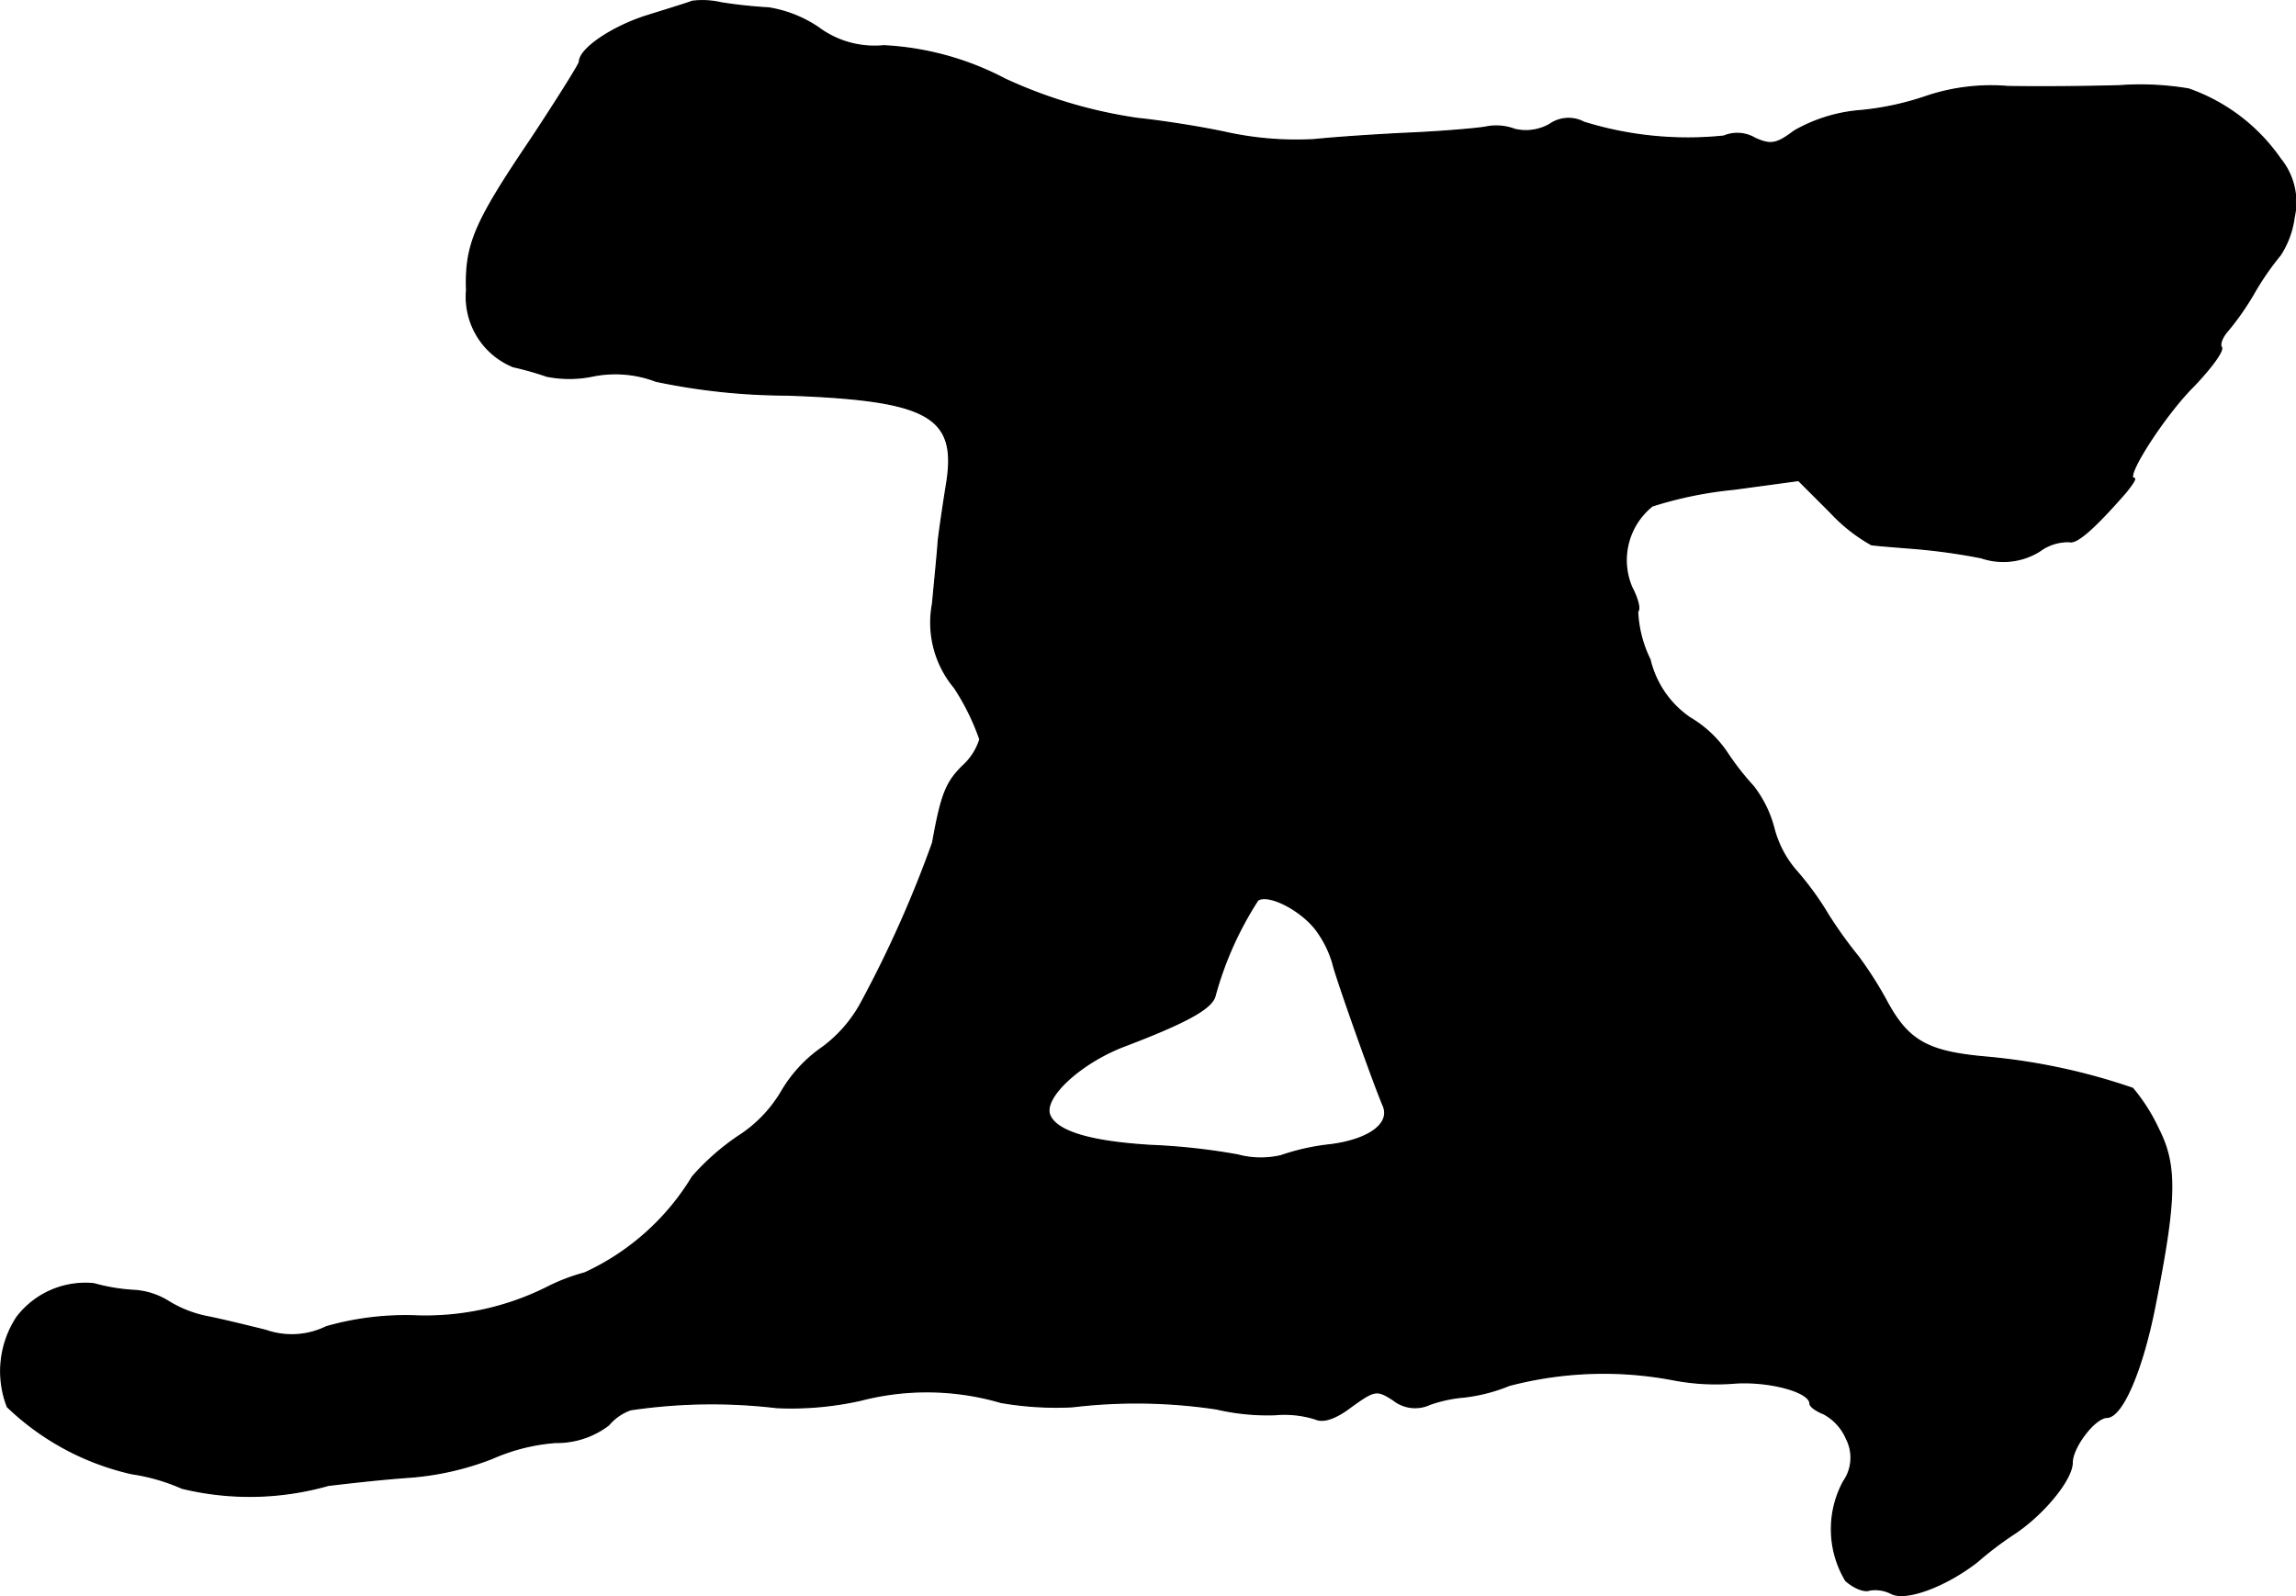
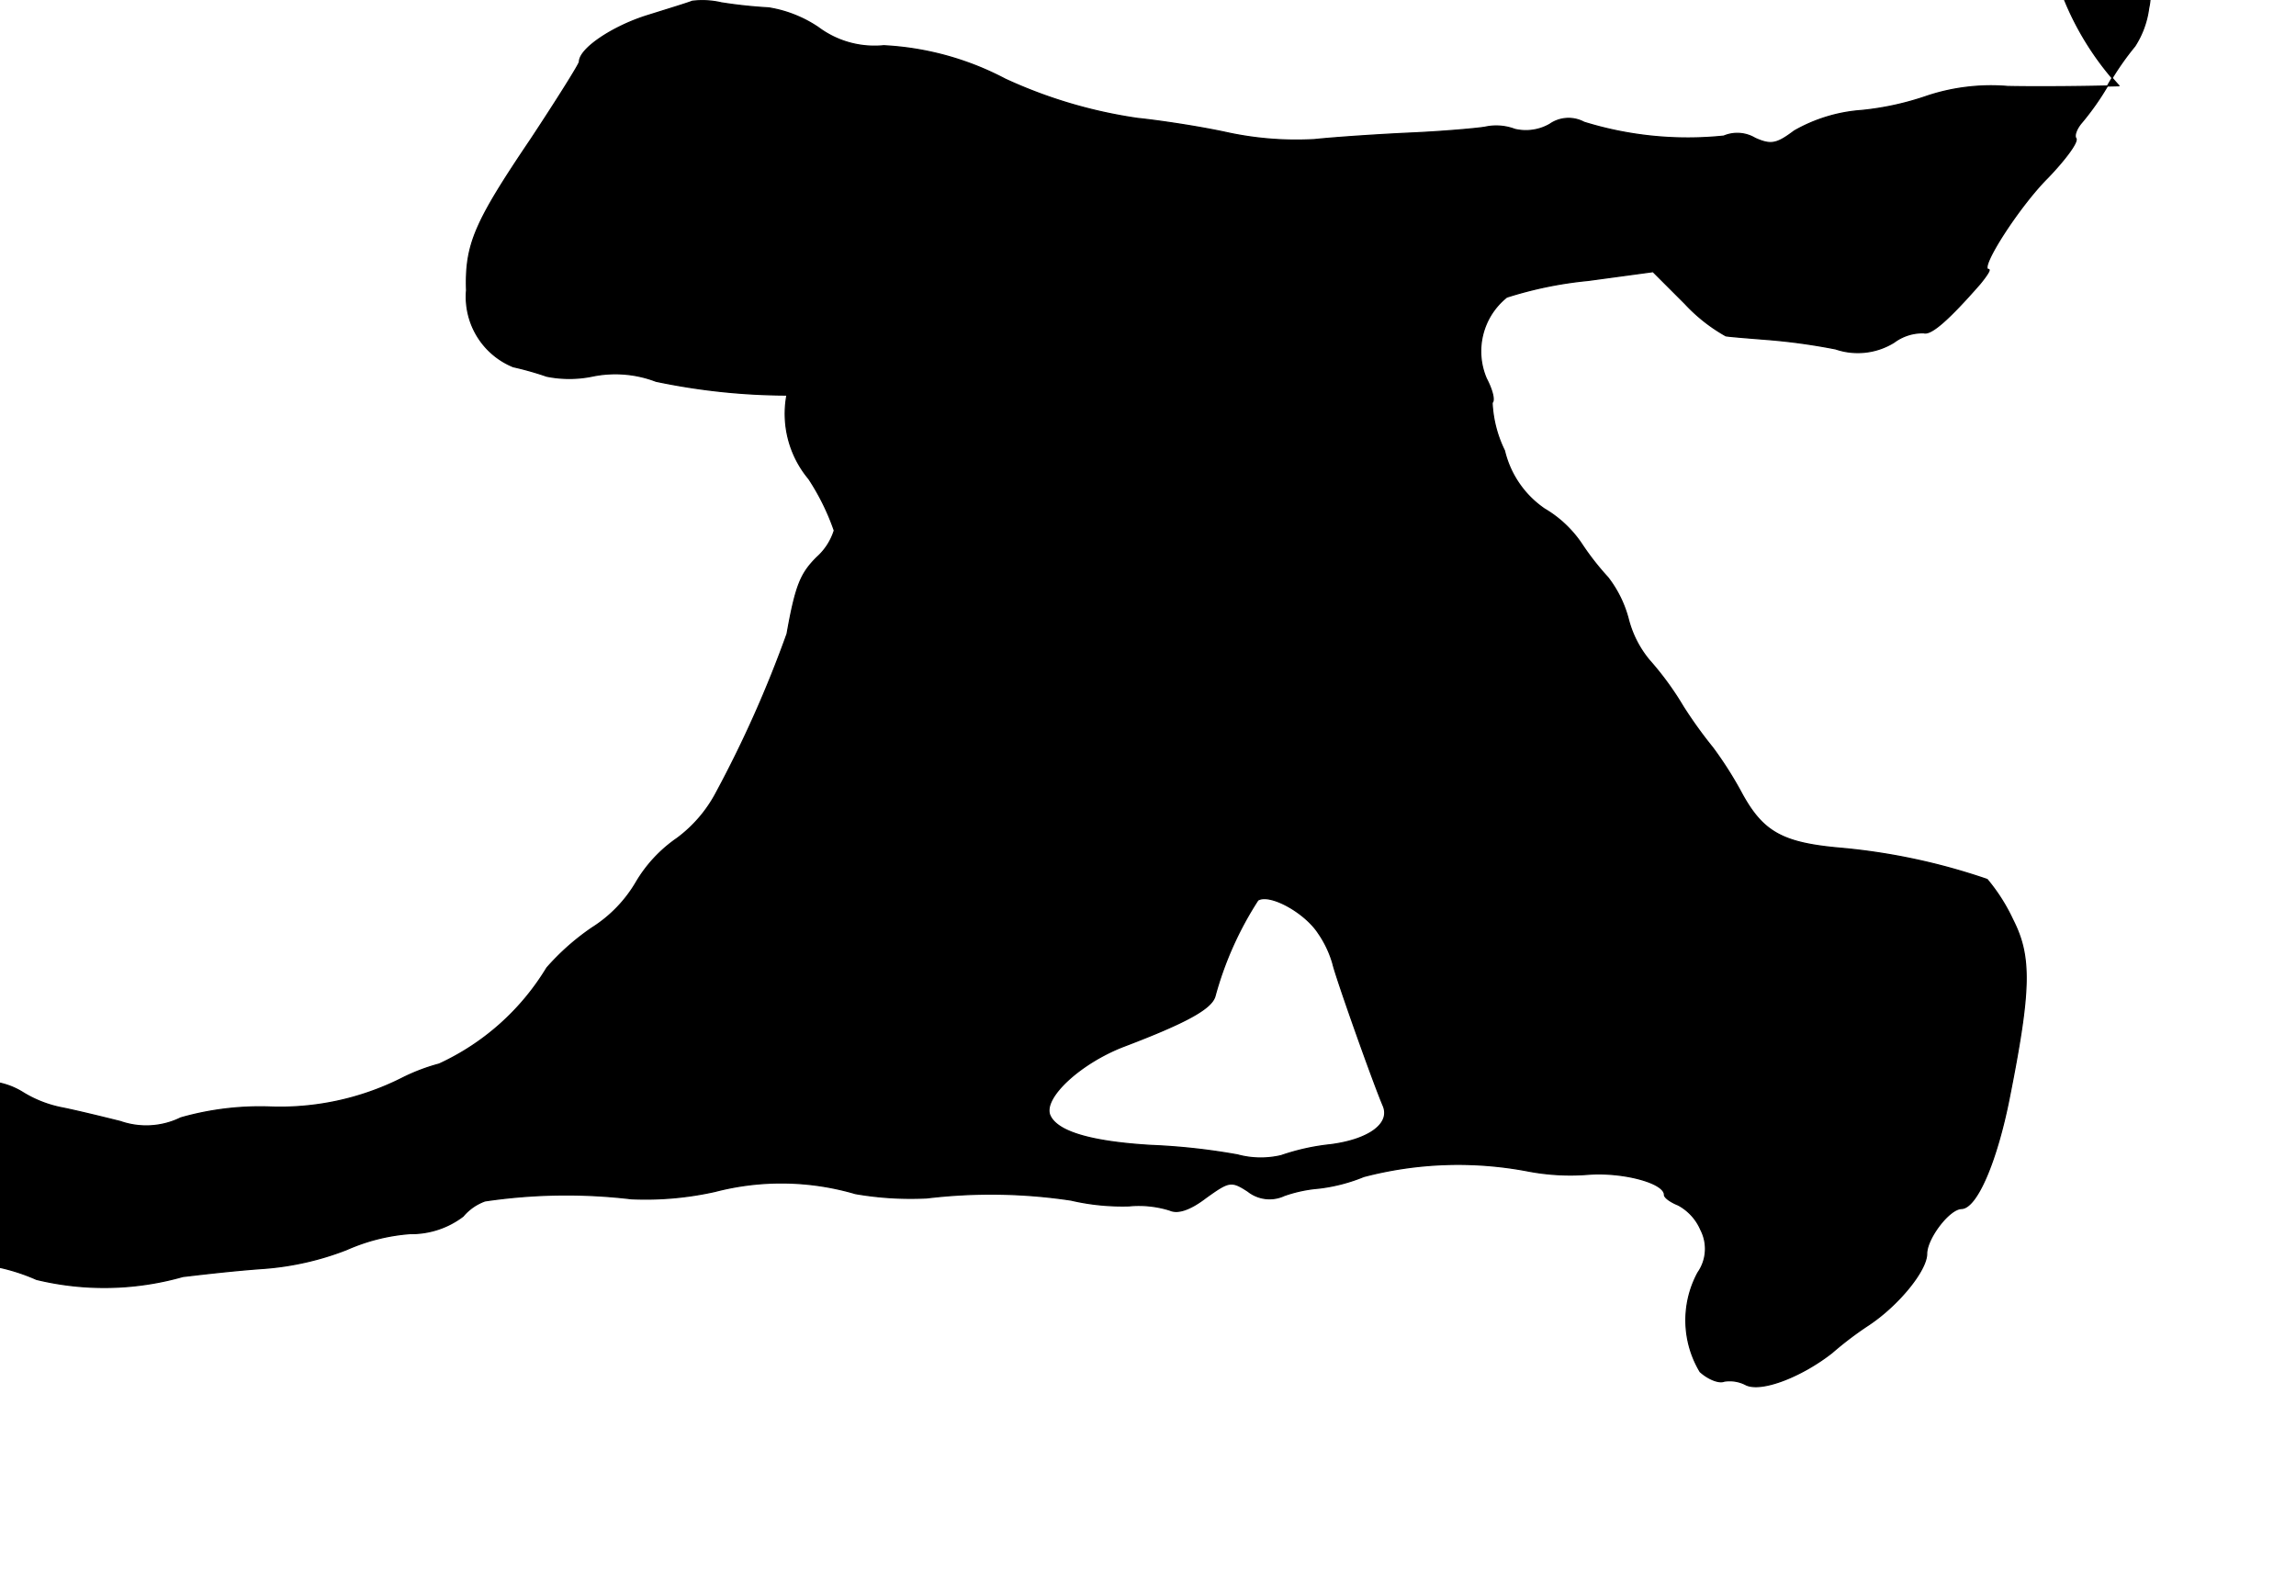
<svg xmlns="http://www.w3.org/2000/svg" version="1.1" width="6.739mm" height="4.686mm" viewBox="0 0 19.104 13.283">
  <defs>
    <style type="text/css">
      .a {
        stroke: #000;
        stroke-linecap: round;
        stroke-linejoin: round;
        stroke-width: 0.01px;
      }
    </style>
  </defs>
-   <path class="a" d="M5.76.01C5.73.023,5.554.077,5.378.132c-.285.091-.557.273-.557.382,0,.018-.182.309-.406.648-.466.69-.545.872-.533,1.254A.628.628,0,0,0,4.27,3.051a2.593,2.593,0,0,1,.279.079.956.956,0,0,0,.376,0,.948.948,0,0,1,.533.042,5.366,5.366,0,0,0,1.09.115c1.187.042,1.423.176,1.326.751-.024.151-.055.357-.067.46-.006.097-.03.333-.048.527a.844.844,0,0,0,.182.697,1.941,1.941,0,0,1,.212.43.501.501,0,0,1-.145.224c-.133.133-.176.23-.248.636a9.626,9.626,0,0,1-.588,1.32,1.127,1.127,0,0,1-.327.382,1.156,1.156,0,0,0-.339.363,1.115,1.115,0,0,1-.369.382,1.997,1.997,0,0,0-.376.333,2.046,2.046,0,0,1-.896.8,1.618,1.618,0,0,0-.315.121,2.258,2.258,0,0,1-1.102.236,2.403,2.403,0,0,0-.733.091.652.652,0,0,1-.503.03c-.145-.036-.369-.091-.491-.115a.973.973,0,0,1-.321-.127.611.611,0,0,0-.291-.091,1.531,1.531,0,0,1-.327-.055.716.716,0,0,0-.642.279.819.819,0,0,0-.079.745,2.187,2.187,0,0,0,1.036.557,1.614,1.614,0,0,1,.418.121,2.393,2.393,0,0,0,1.217-.024c.103-.012.4-.048.666-.067a2.38,2.38,0,0,0,.697-.157,1.598,1.598,0,0,1,.527-.133.711.711,0,0,0,.442-.145.428.428,0,0,1,.182-.127,4.61,4.61,0,0,1,1.217-.018,2.647,2.647,0,0,0,.697-.061,2.191,2.191,0,0,1,1.169.018,2.698,2.698,0,0,0,.594.036,4.487,4.487,0,0,1,1.199.018,1.882,1.882,0,0,0,.485.048.857.857,0,0,1,.339.036c.067.03.17-.006.297-.103.194-.139.212-.145.351-.055a.29.29,0,0,0,.303.036,1.146,1.146,0,0,1,.285-.061,1.417,1.417,0,0,0,.376-.097,3.096,3.096,0,0,1,1.357-.048,1.886,1.886,0,0,0,.503.03c.285-.024.642.067.642.17,0,.024.055.061.115.085a.422.422,0,0,1,.188.206.346.346,0,0,1-.024.357.832.832,0,0,0,.018.824c.067.061.157.097.2.079a.29.29,0,0,1,.182.03c.127.061.46-.067.715-.267a2.869,2.869,0,0,1,.303-.23c.248-.164.485-.454.485-.594,0-.127.188-.376.291-.376.127-.006.291-.394.394-.909.182-.915.188-1.187.03-1.496a1.515,1.515,0,0,0-.212-.333,5.174,5.174,0,0,0-1.217-.26c-.485-.042-.648-.133-.824-.454a3.142,3.142,0,0,0-.242-.382,3.649,3.649,0,0,1-.248-.345,2.507,2.507,0,0,0-.279-.382.873.873,0,0,1-.176-.345.962.962,0,0,0-.17-.345,2.234,2.234,0,0,1-.218-.279.954.954,0,0,0-.309-.291.815.815,0,0,1-.333-.485,1.006,1.006,0,0,1-.103-.4c.024-.018,0-.109-.048-.2a.577.577,0,0,1,.17-.678,3.256,3.256,0,0,1,.678-.139l.539-.073.267.267a1.394,1.394,0,0,0,.339.267c.036.006.188.018.339.03a5.028,5.028,0,0,1,.575.079.572.572,0,0,0,.485-.055.397.397,0,0,1,.248-.079c.061.018.206-.109.466-.406.055-.067.091-.121.073-.121-.085,0,.254-.527.491-.763.145-.151.254-.297.236-.327-.018-.024.006-.085.048-.133a2.228,2.228,0,0,0,.224-.321,2.315,2.315,0,0,1,.218-.315.762.762,0,0,0,.115-.315.571.571,0,0,0-.115-.485,1.554,1.554,0,0,0-.763-.581A2.415,2.415,0,0,0,17.631.713c-.23.006-.648.012-.927.006a1.691,1.691,0,0,0-.666.079A2.379,2.379,0,0,1,15.487.919a1.316,1.316,0,0,0-.557.17c-.145.109-.194.121-.327.061a.289.289,0,0,0-.26-.018,2.916,2.916,0,0,1-1.163-.115A.272.272,0,0,0,12.895,1.034a.401.401,0,0,1-.291.042.437.437,0,0,0-.248-.018c-.073.012-.345.036-.606.048-.267.012-.63.036-.812.055a2.723,2.723,0,0,1-.745-.061c-.224-.048-.551-.097-.727-.115A3.981,3.981,0,0,1,8.364.658,2.429,2.429,0,0,0,7.353.38.781.781,0,0,1,6.808.228,1.031,1.031,0,0,0,6.396.065a3.916,3.916,0,0,1-.394-.042A.7.7,0,0,0,5.76.01Zm5.209,7.753a.867.867,0,0,1,.121.254c.024.109.333.981.418,1.181.067.151-.115.285-.436.327a1.851,1.851,0,0,0-.412.091.739.739,0,0,1-.363-.006,5.296,5.296,0,0,0-.721-.079c-.503-.03-.787-.115-.842-.254-.055-.145.254-.43.612-.569.527-.2.733-.315.763-.418a2.839,2.839,0,0,1,.357-.8C10.563,7.43,10.854,7.588,10.969,7.763Z" />
+   <path class="a" d="M5.76.01C5.73.023,5.554.077,5.378.132c-.285.091-.557.273-.557.382,0,.018-.182.309-.406.648-.466.69-.545.872-.533,1.254A.628.628,0,0,0,4.27,3.051a2.593,2.593,0,0,1,.279.079.956.956,0,0,0,.376,0,.948.948,0,0,1,.533.042,5.366,5.366,0,0,0,1.09.115a.844.844,0,0,0,.182.697,1.941,1.941,0,0,1,.212.43.501.501,0,0,1-.145.224c-.133.133-.176.23-.248.636a9.626,9.626,0,0,1-.588,1.32,1.127,1.127,0,0,1-.327.382,1.156,1.156,0,0,0-.339.363,1.115,1.115,0,0,1-.369.382,1.997,1.997,0,0,0-.376.333,2.046,2.046,0,0,1-.896.8,1.618,1.618,0,0,0-.315.121,2.258,2.258,0,0,1-1.102.236,2.403,2.403,0,0,0-.733.091.652.652,0,0,1-.503.03c-.145-.036-.369-.091-.491-.115a.973.973,0,0,1-.321-.127.611.611,0,0,0-.291-.091,1.531,1.531,0,0,1-.327-.055.716.716,0,0,0-.642.279.819.819,0,0,0-.079.745,2.187,2.187,0,0,0,1.036.557,1.614,1.614,0,0,1,.418.121,2.393,2.393,0,0,0,1.217-.024c.103-.012.4-.048.666-.067a2.38,2.38,0,0,0,.697-.157,1.598,1.598,0,0,1,.527-.133.711.711,0,0,0,.442-.145.428.428,0,0,1,.182-.127,4.61,4.61,0,0,1,1.217-.018,2.647,2.647,0,0,0,.697-.061,2.191,2.191,0,0,1,1.169.018,2.698,2.698,0,0,0,.594.036,4.487,4.487,0,0,1,1.199.018,1.882,1.882,0,0,0,.485.048.857.857,0,0,1,.339.036c.067.03.17-.006.297-.103.194-.139.212-.145.351-.055a.29.29,0,0,0,.303.036,1.146,1.146,0,0,1,.285-.061,1.417,1.417,0,0,0,.376-.097,3.096,3.096,0,0,1,1.357-.048,1.886,1.886,0,0,0,.503.03c.285-.024.642.067.642.17,0,.024.055.061.115.085a.422.422,0,0,1,.188.206.346.346,0,0,1-.024.357.832.832,0,0,0,.018.824c.067.061.157.097.2.079a.29.29,0,0,1,.182.03c.127.061.46-.067.715-.267a2.869,2.869,0,0,1,.303-.23c.248-.164.485-.454.485-.594,0-.127.188-.376.291-.376.127-.006.291-.394.394-.909.182-.915.188-1.187.03-1.496a1.515,1.515,0,0,0-.212-.333,5.174,5.174,0,0,0-1.217-.26c-.485-.042-.648-.133-.824-.454a3.142,3.142,0,0,0-.242-.382,3.649,3.649,0,0,1-.248-.345,2.507,2.507,0,0,0-.279-.382.873.873,0,0,1-.176-.345.962.962,0,0,0-.17-.345,2.234,2.234,0,0,1-.218-.279.954.954,0,0,0-.309-.291.815.815,0,0,1-.333-.485,1.006,1.006,0,0,1-.103-.4c.024-.018,0-.109-.048-.2a.577.577,0,0,1,.17-.678,3.256,3.256,0,0,1,.678-.139l.539-.073.267.267a1.394,1.394,0,0,0,.339.267c.036.006.188.018.339.03a5.028,5.028,0,0,1,.575.079.572.572,0,0,0,.485-.055.397.397,0,0,1,.248-.079c.061.018.206-.109.466-.406.055-.067.091-.121.073-.121-.085,0,.254-.527.491-.763.145-.151.254-.297.236-.327-.018-.024.006-.085.048-.133a2.228,2.228,0,0,0,.224-.321,2.315,2.315,0,0,1,.218-.315.762.762,0,0,0,.115-.315.571.571,0,0,0-.115-.485,1.554,1.554,0,0,0-.763-.581A2.415,2.415,0,0,0,17.631.713c-.23.006-.648.012-.927.006a1.691,1.691,0,0,0-.666.079A2.379,2.379,0,0,1,15.487.919a1.316,1.316,0,0,0-.557.17c-.145.109-.194.121-.327.061a.289.289,0,0,0-.26-.018,2.916,2.916,0,0,1-1.163-.115A.272.272,0,0,0,12.895,1.034a.401.401,0,0,1-.291.042.437.437,0,0,0-.248-.018c-.073.012-.345.036-.606.048-.267.012-.63.036-.812.055a2.723,2.723,0,0,1-.745-.061c-.224-.048-.551-.097-.727-.115A3.981,3.981,0,0,1,8.364.658,2.429,2.429,0,0,0,7.353.38.781.781,0,0,1,6.808.228,1.031,1.031,0,0,0,6.396.065a3.916,3.916,0,0,1-.394-.042A.7.7,0,0,0,5.76.01Zm5.209,7.753a.867.867,0,0,1,.121.254c.024.109.333.981.418,1.181.067.151-.115.285-.436.327a1.851,1.851,0,0,0-.412.091.739.739,0,0,1-.363-.006,5.296,5.296,0,0,0-.721-.079c-.503-.03-.787-.115-.842-.254-.055-.145.254-.43.612-.569.527-.2.733-.315.763-.418a2.839,2.839,0,0,1,.357-.8C10.563,7.43,10.854,7.588,10.969,7.763Z" />
</svg>